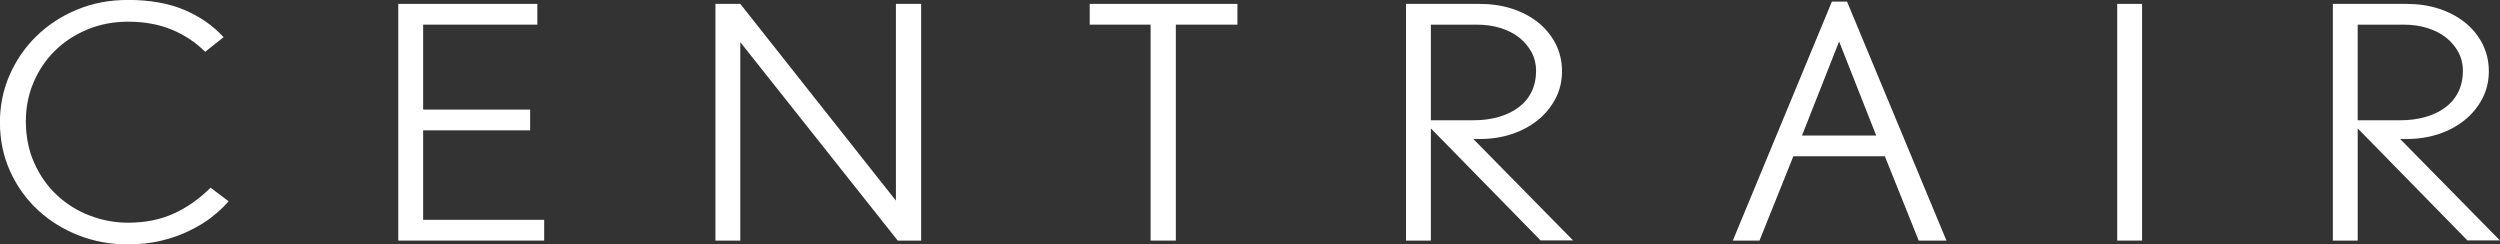
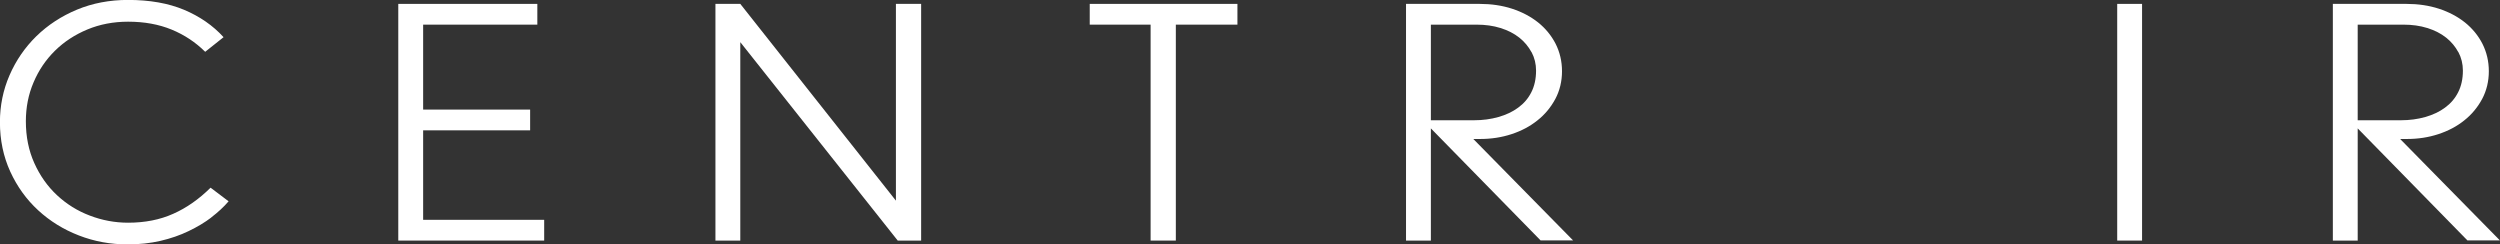
<svg xmlns="http://www.w3.org/2000/svg" id="_レイヤー_2" data-name="レイヤー 2" viewBox="0 0 346.99 33.93">
  <rect x="0" y="0" width="346.99" height="33.93" fill="#333333" stroke="none" />
  <defs>
    <style>
      .cls-1 {
        fill: #fff;
        stroke-width: 0px;
      }
    </style>
  </defs>
  <g id="_ヘッダー" data-name="ヘッダー">
    <g>
      <path class="cls-1" d="m29.35,30.17c-.93.71-1.99,1.34-3.18,1.91-1.18.57-2.48,1.02-3.9,1.35-1.42.33-2.94.49-4.57.49-2.37,0-4.62-.41-6.75-1.24-2.13-.82-4.02-1.99-5.65-3.49-1.63-1.5-2.92-3.29-3.88-5.38-.95-2.08-1.43-4.37-1.43-6.86,0-2.28.44-4.45,1.33-6.5.89-2.05,2.13-3.86,3.72-5.42,1.6-1.56,3.48-2.79,5.64-3.69,2.17-.9,4.53-1.35,7.1-1.35,3,0,5.59.46,7.77,1.37,2.18.92,4.01,2.18,5.48,3.8l-2.55,2.03c-1.33-1.32-2.88-2.35-4.65-3.08-1.77-.73-3.78-1.1-6.05-1.1-2.03,0-3.92.36-5.65,1.08-1.73.72-3.23,1.7-4.5,2.95-1.27,1.25-2.26,2.71-2.97,4.39-.72,1.68-1.07,3.48-1.07,5.4,0,2.13.39,4.07,1.17,5.8.78,1.74,1.83,3.23,3.15,4.46,1.32,1.23,2.83,2.18,4.55,2.83,1.72.66,3.49.99,5.32.99,2.33,0,4.43-.41,6.27-1.24,1.85-.82,3.57-2.03,5.18-3.62l2.5,1.89c-.67.78-1.47,1.52-2.4,2.23Z" />
      <path class="cls-1" d="m55.28,33.39V.54h19.3v2.88h-15.85v11.79h14.85v2.88h-14.85v12.42h16.8v2.88h-20.25Z" />
      <path class="cls-1" d="m124.6,33.39l-21.85-27.54v27.54h-3.45V.54h3.45l21.6,27.31V.54h3.5v32.85h-3.25Z" />
      <path class="cls-1" d="m163.2,3.42v29.97h-3.5V3.42h-8.45V.54h20.5v2.88h-8.55Z" />
      <path class="cls-1" d="m213.85,33.39l-15.25-15.57v15.57h-3.45V.54h10.2c1.63,0,3.14.22,4.52.67,1.38.45,2.59,1.09,3.62,1.91,1.03.83,1.84,1.82,2.43,2.97.58,1.16.88,2.42.88,3.8s-.31,2.69-.93,3.85c-.62,1.15-1.44,2.15-2.48,2.97-1.03.83-2.23,1.46-3.6,1.91-1.37.45-2.82.67-4.35.67h-.95l13.85,14.08h-4.5Zm-1.28-26.14c-.42-.78-.98-1.46-1.7-2.03-.72-.57-1.58-1.01-2.6-1.33-1.02-.32-2.12-.47-3.32-.47h-6.35v13.27h6c1.2,0,2.32-.15,3.38-.45,1.05-.3,1.97-.73,2.75-1.31.78-.57,1.39-1.28,1.82-2.14.43-.85.65-1.85.65-2.99,0-.93-.21-1.78-.62-2.56Z" />
-       <path class="cls-1" d="m266.31,33.39l-4.7-11.7h-12.7l-4.7,11.7h-3.7L254.26.22h2.1l13.8,33.17h-3.85Zm-11.05-27.63l-5.15,13.05h10.3l-5.15-13.05Z" />
      <path class="cls-1" d="m293.86,33.39V.54h3.45v32.85h-3.45Z" />
      <path class="cls-1" d="m342.49,33.39l-15.25-15.57v15.57h-3.45V.54h10.2c1.63,0,3.14.22,4.52.67,1.38.45,2.59,1.09,3.62,1.91,1.03.83,1.84,1.82,2.43,2.97.58,1.16.88,2.42.88,3.8s-.31,2.69-.93,3.85c-.62,1.15-1.44,2.15-2.48,2.97-1.03.83-2.23,1.46-3.6,1.91-1.37.45-2.82.67-4.35.67h-.95l13.85,14.08h-4.5Zm-1.28-26.14c-.42-.78-.98-1.46-1.7-2.03-.72-.57-1.58-1.01-2.6-1.33-1.02-.32-2.12-.47-3.32-.47h-6.35v13.27h6c1.2,0,2.32-.15,3.38-.45,1.05-.3,1.97-.73,2.75-1.31.78-.57,1.39-1.28,1.82-2.14.43-.85.65-1.85.65-2.99,0-.93-.21-1.78-.62-2.56Z" />
    </g>
  </g>
</svg>